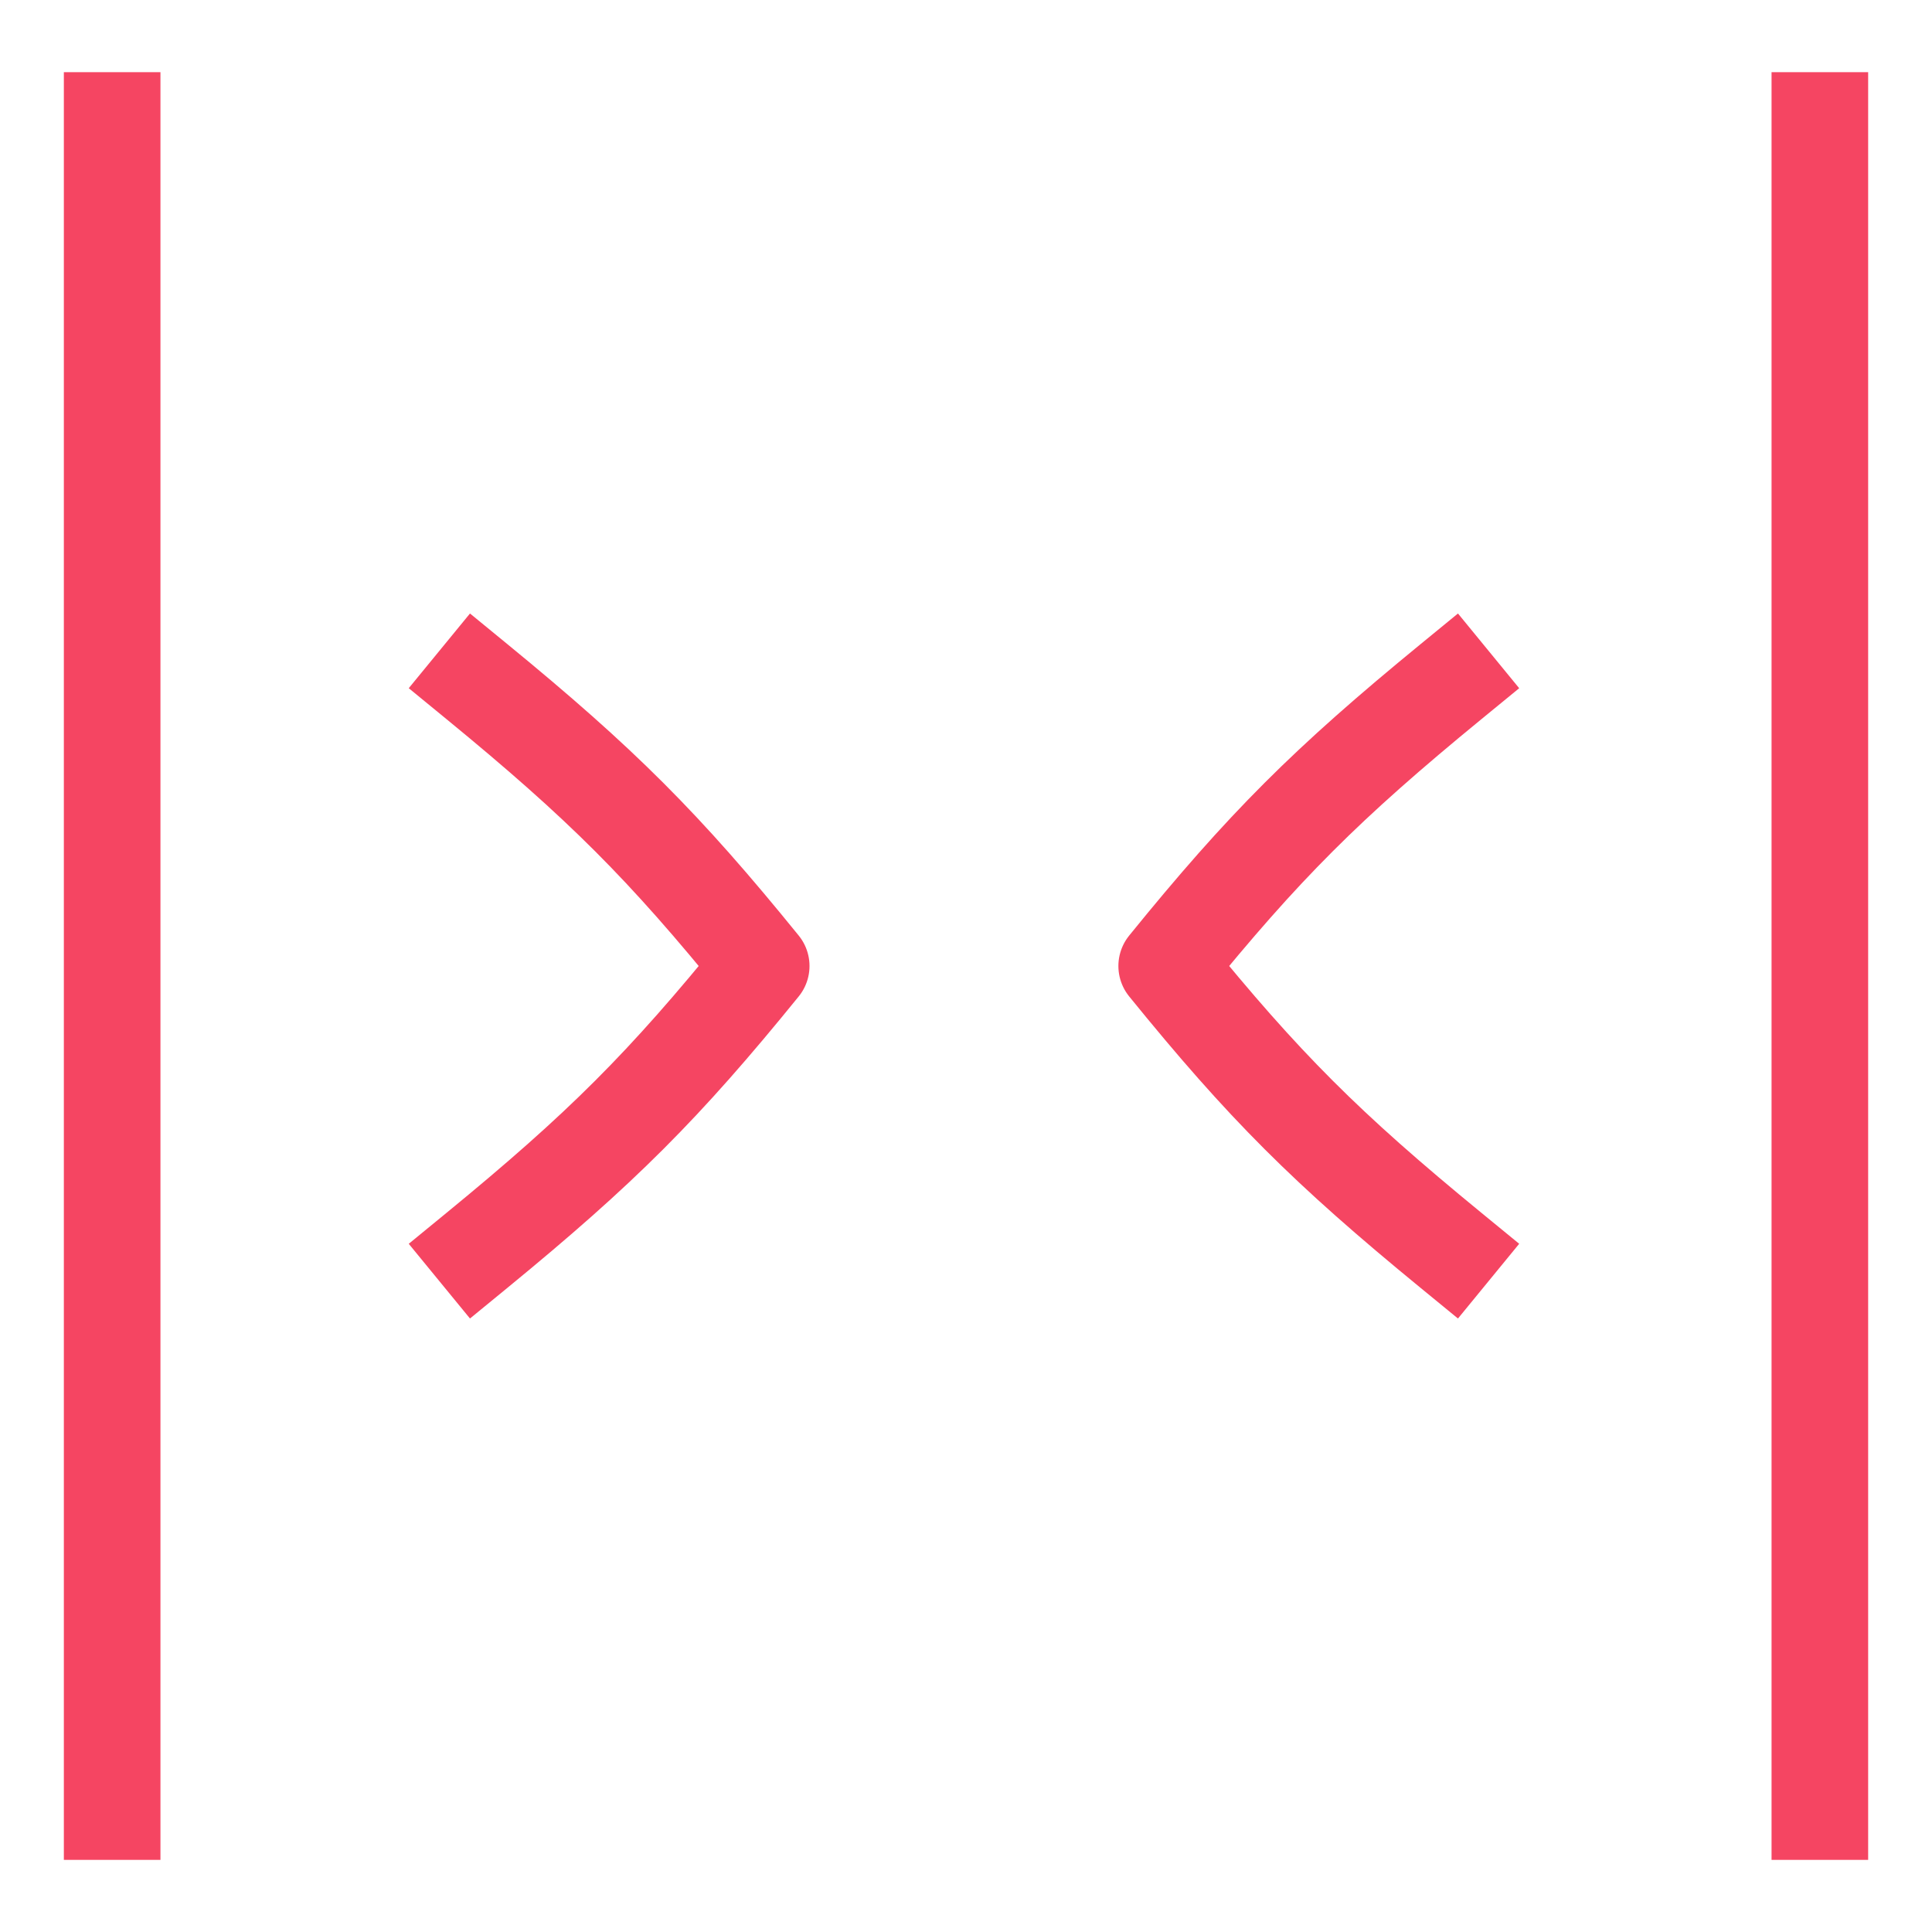
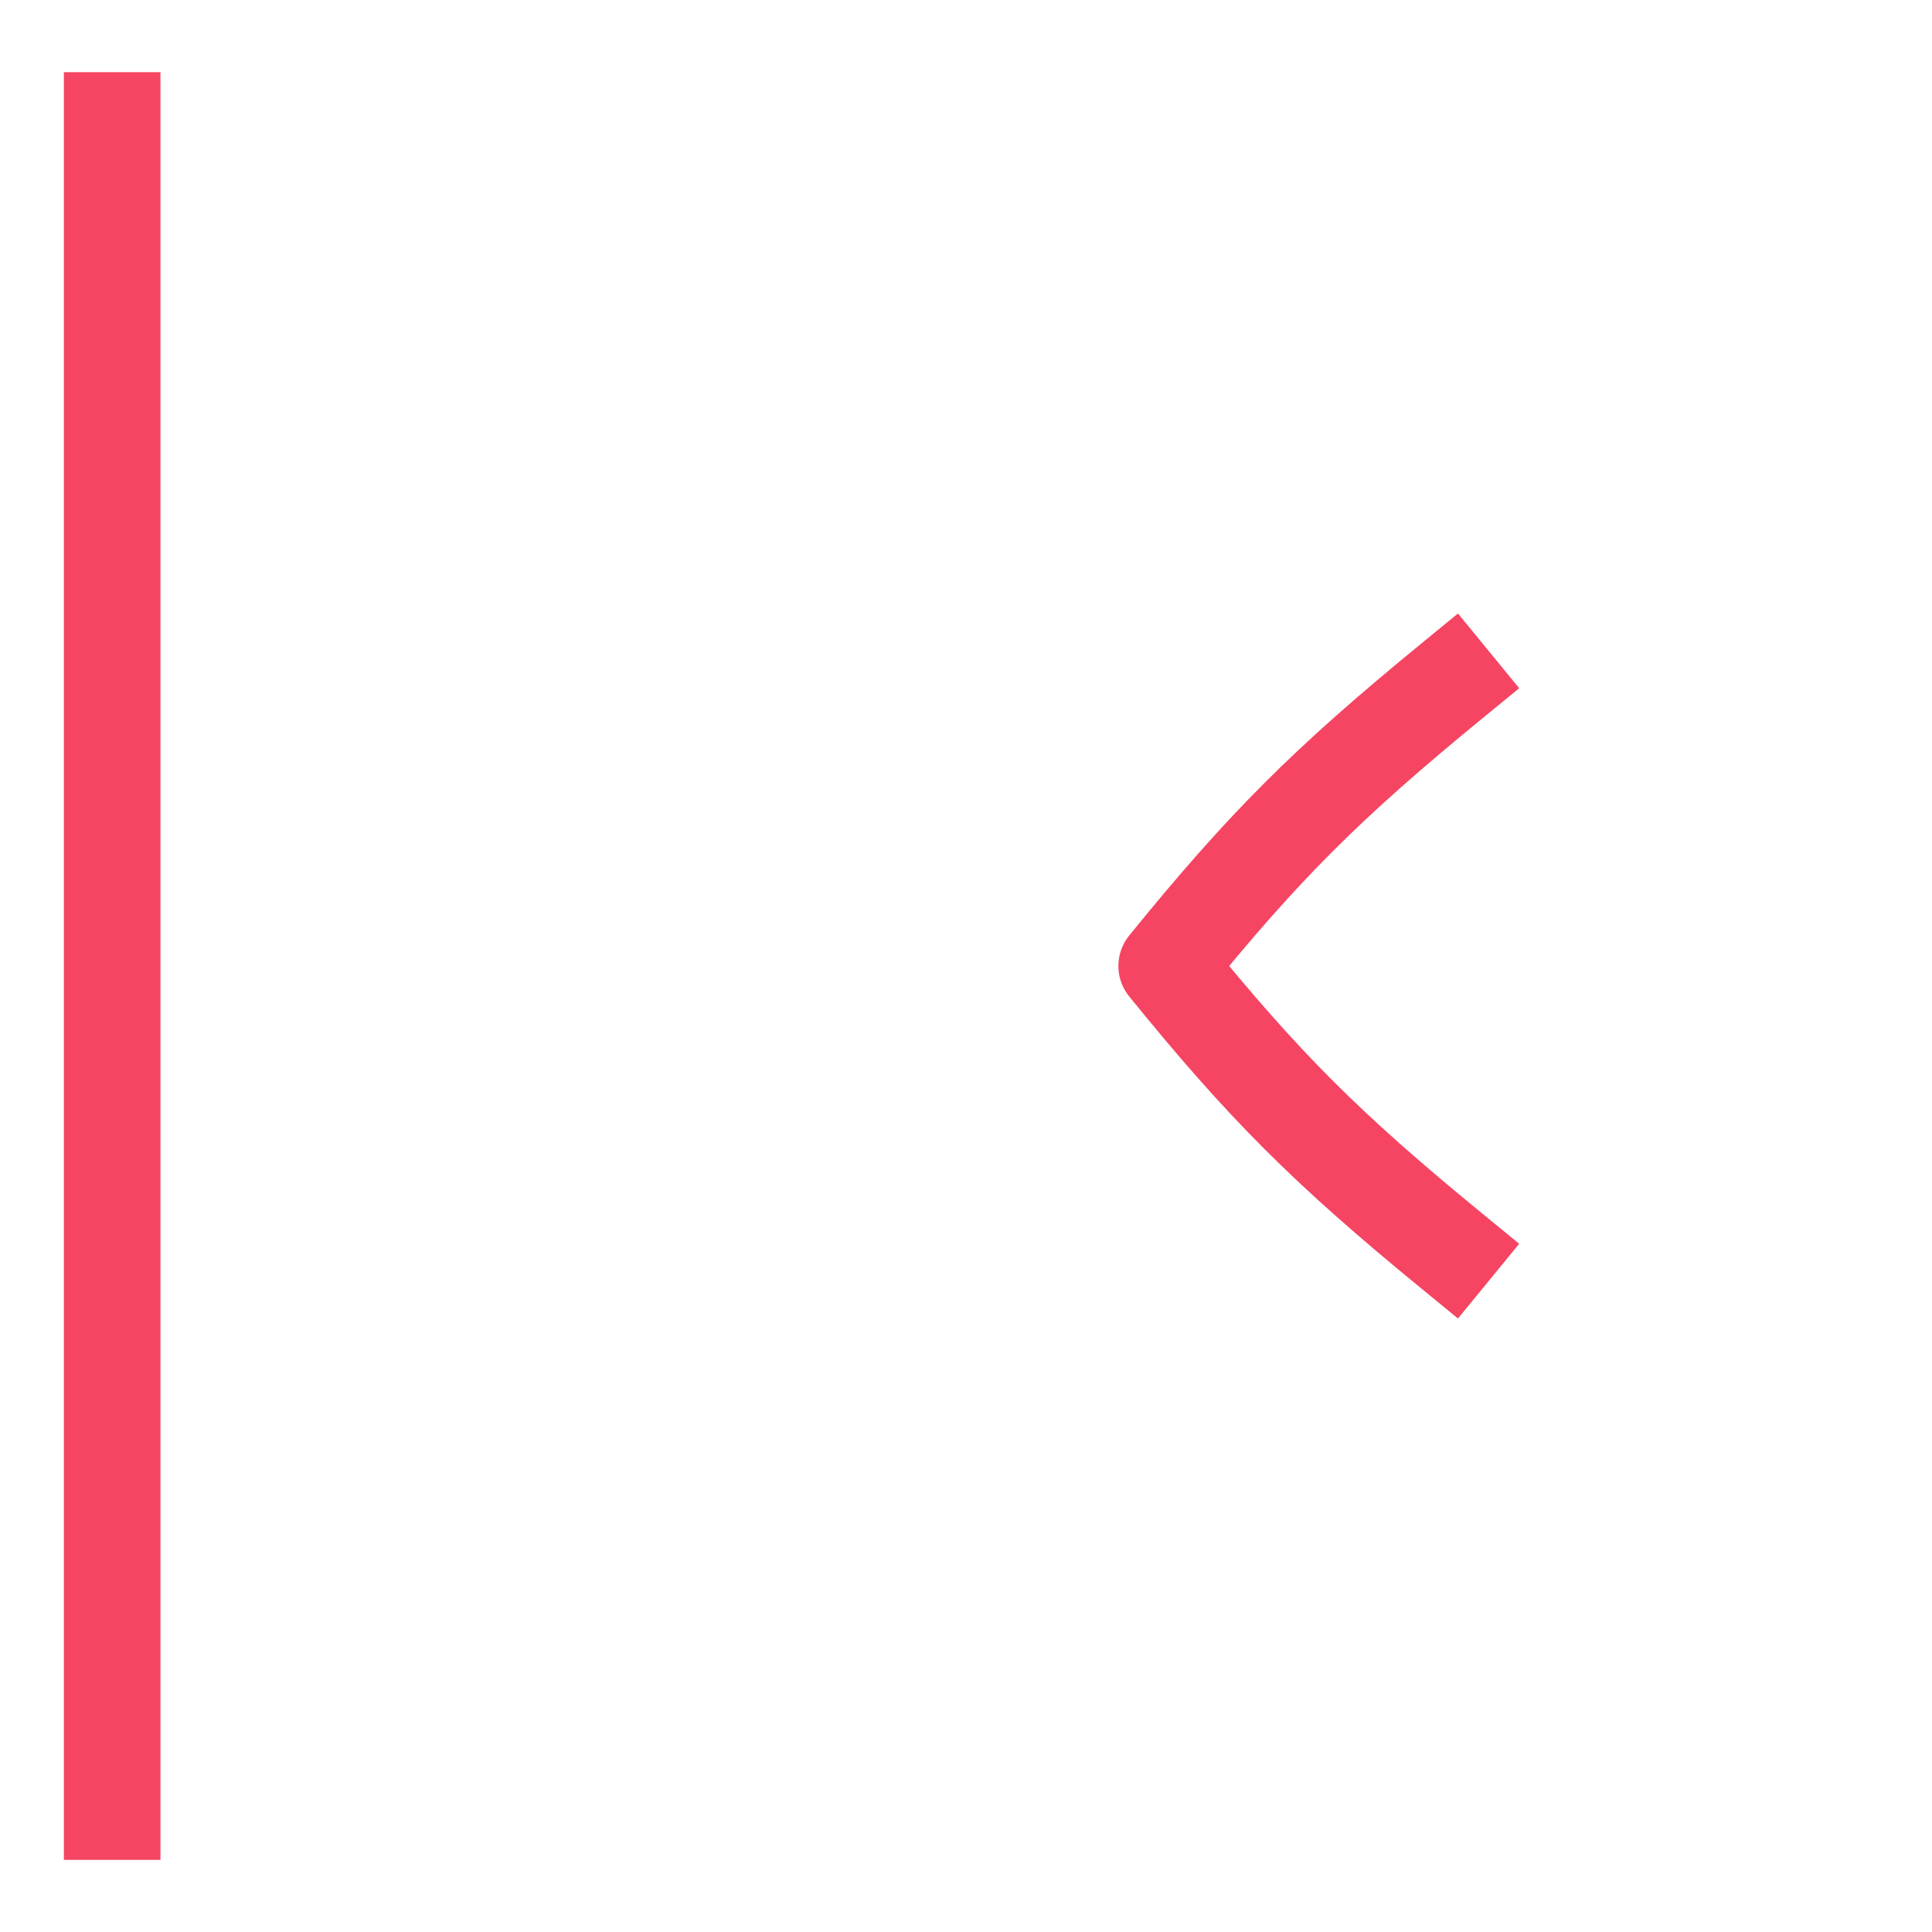
<svg xmlns="http://www.w3.org/2000/svg" width="40" height="40" viewBox="0 0 40 40" fill="none">
-   <path d="M37.678 37.507V2.494" stroke="#F54562" stroke-width="2" stroke-linecap="square" stroke-linejoin="round" />
  <path d="M2.322 37.507L2.322 2.494" stroke="#F54562" stroke-width="2" stroke-linecap="square" stroke-linejoin="round" />
  <path d="M30.046 14.109C27.461 16.227 26.169 17.518 24.155 20C26.169 22.482 27.461 23.773 30.046 25.891" stroke="#F54562" stroke-width="2" stroke-linecap="square" stroke-linejoin="round" />
-   <path d="M9.87 25.891C12.454 23.773 13.746 22.482 15.76 20C13.746 17.518 12.454 16.227 9.87 14.109" stroke="#F54562" stroke-width="2" stroke-linecap="square" stroke-linejoin="round" />
</svg>